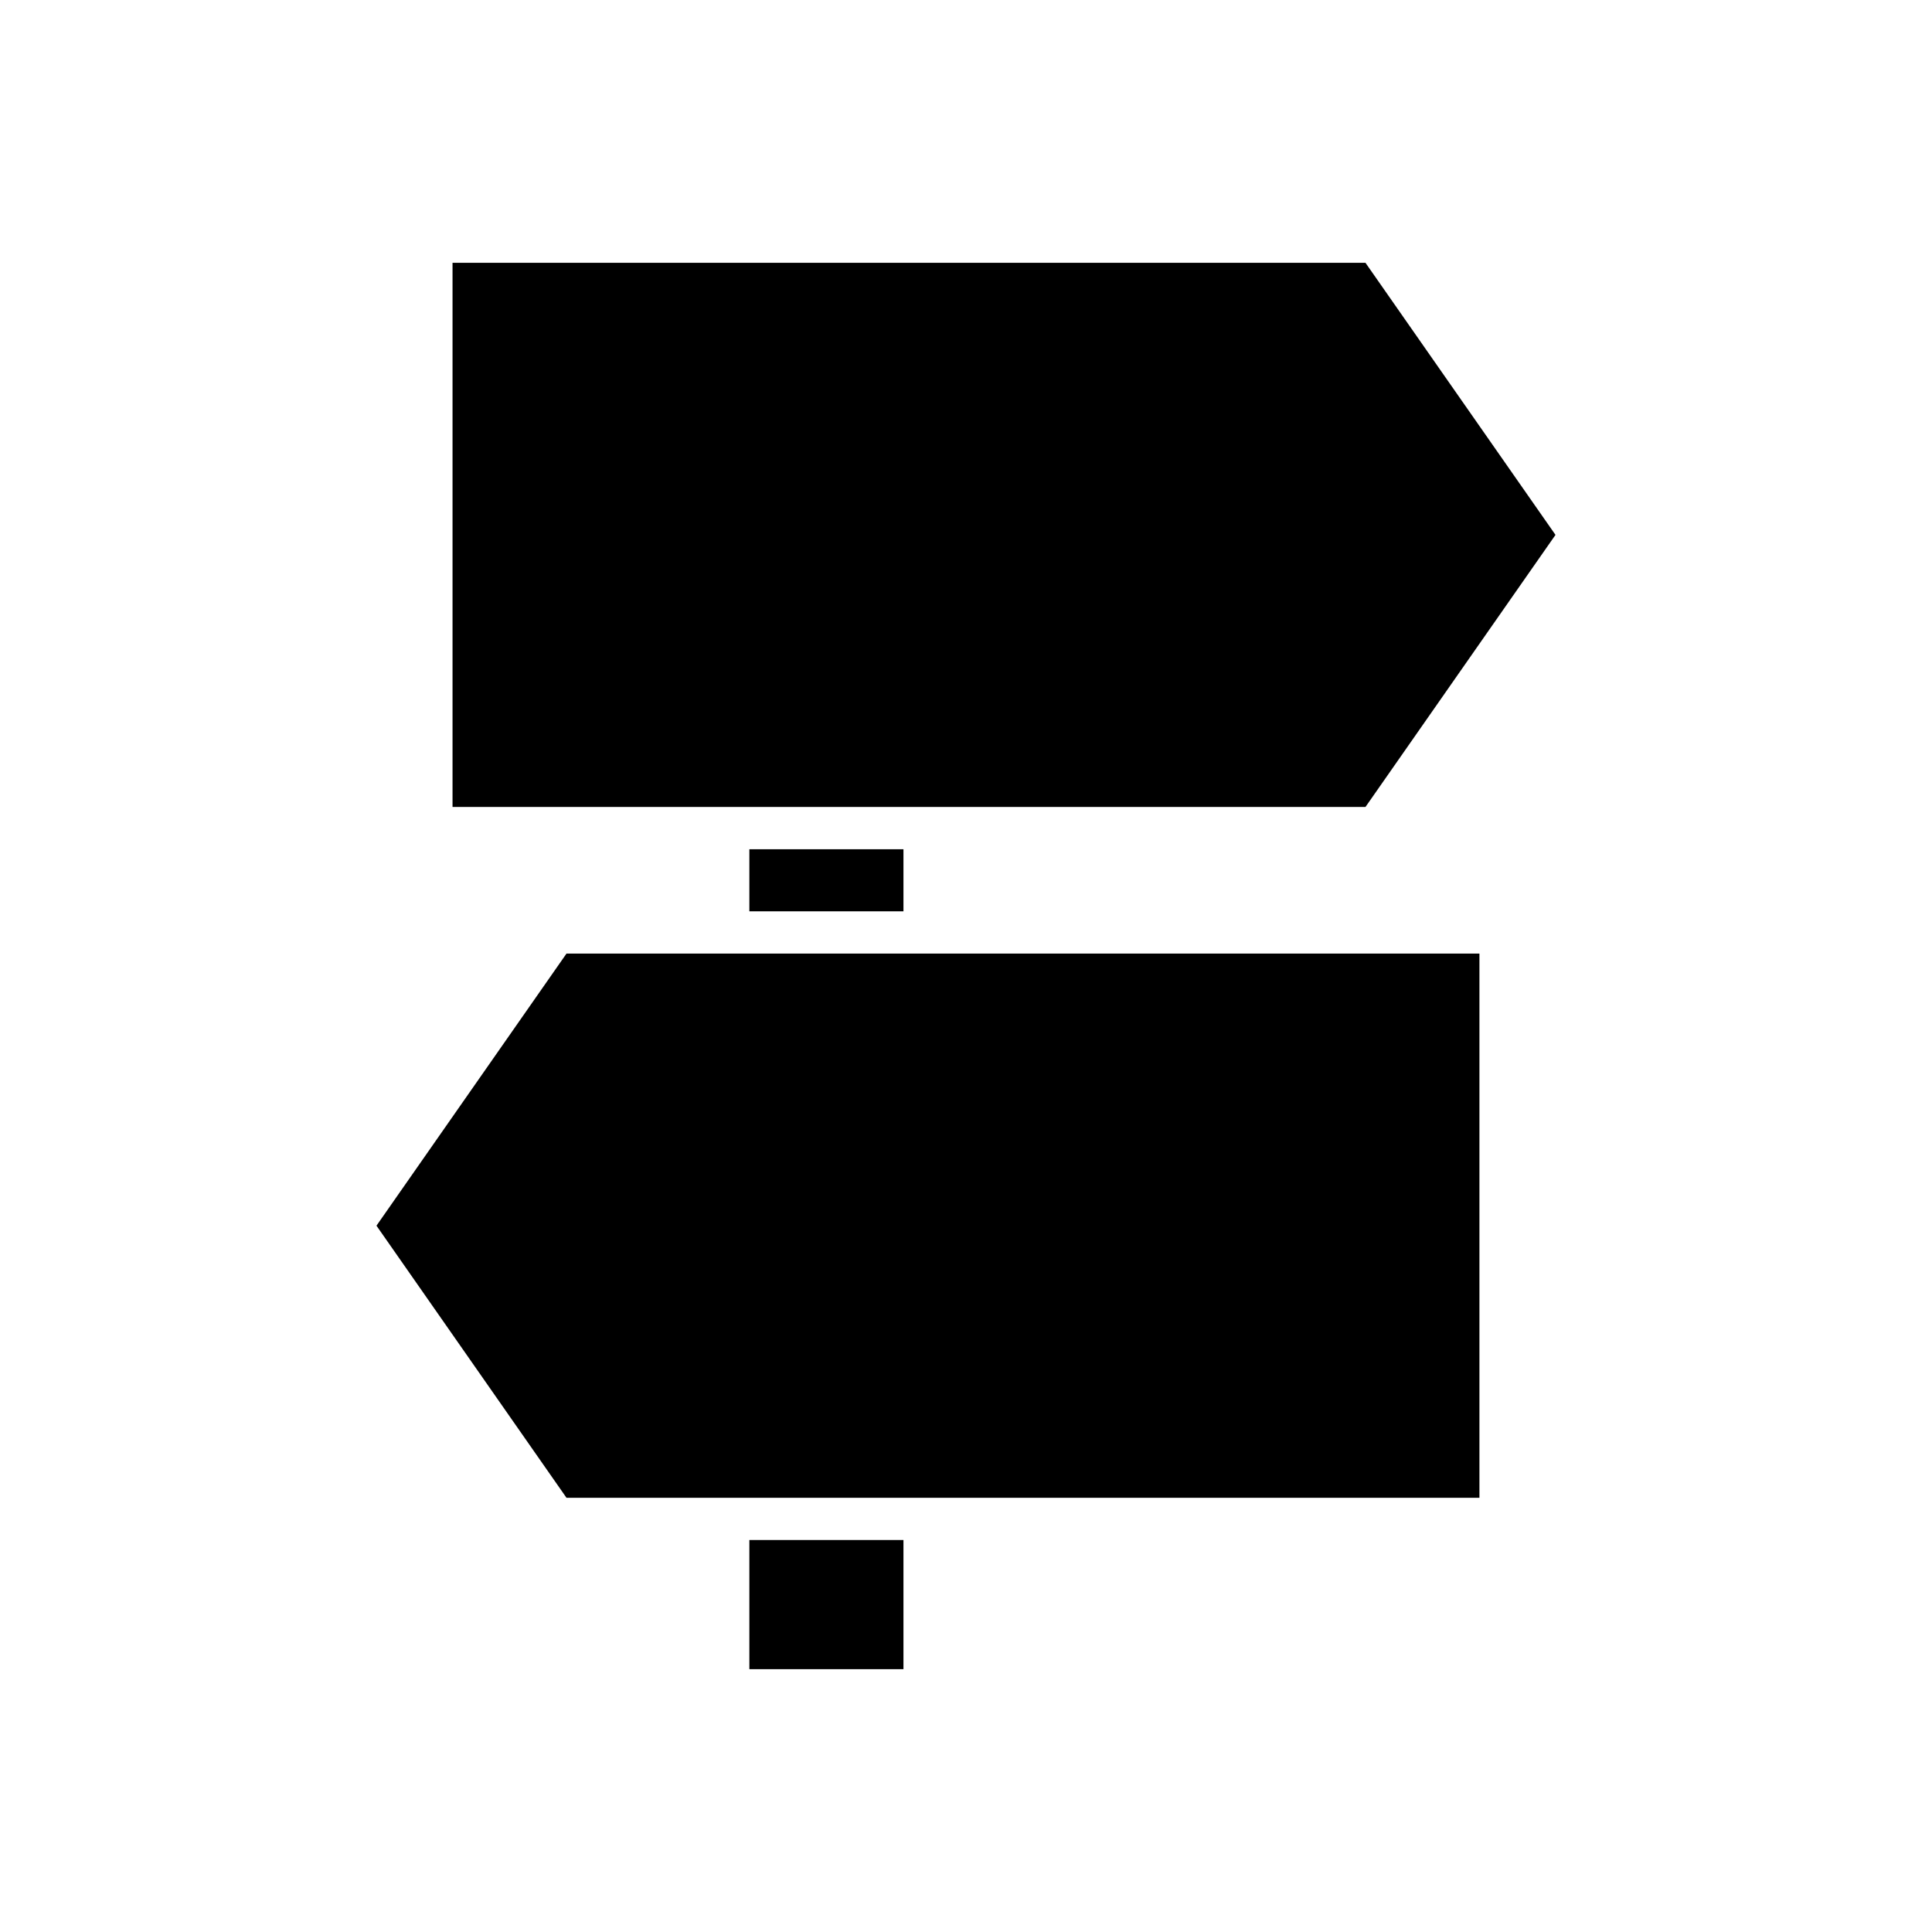
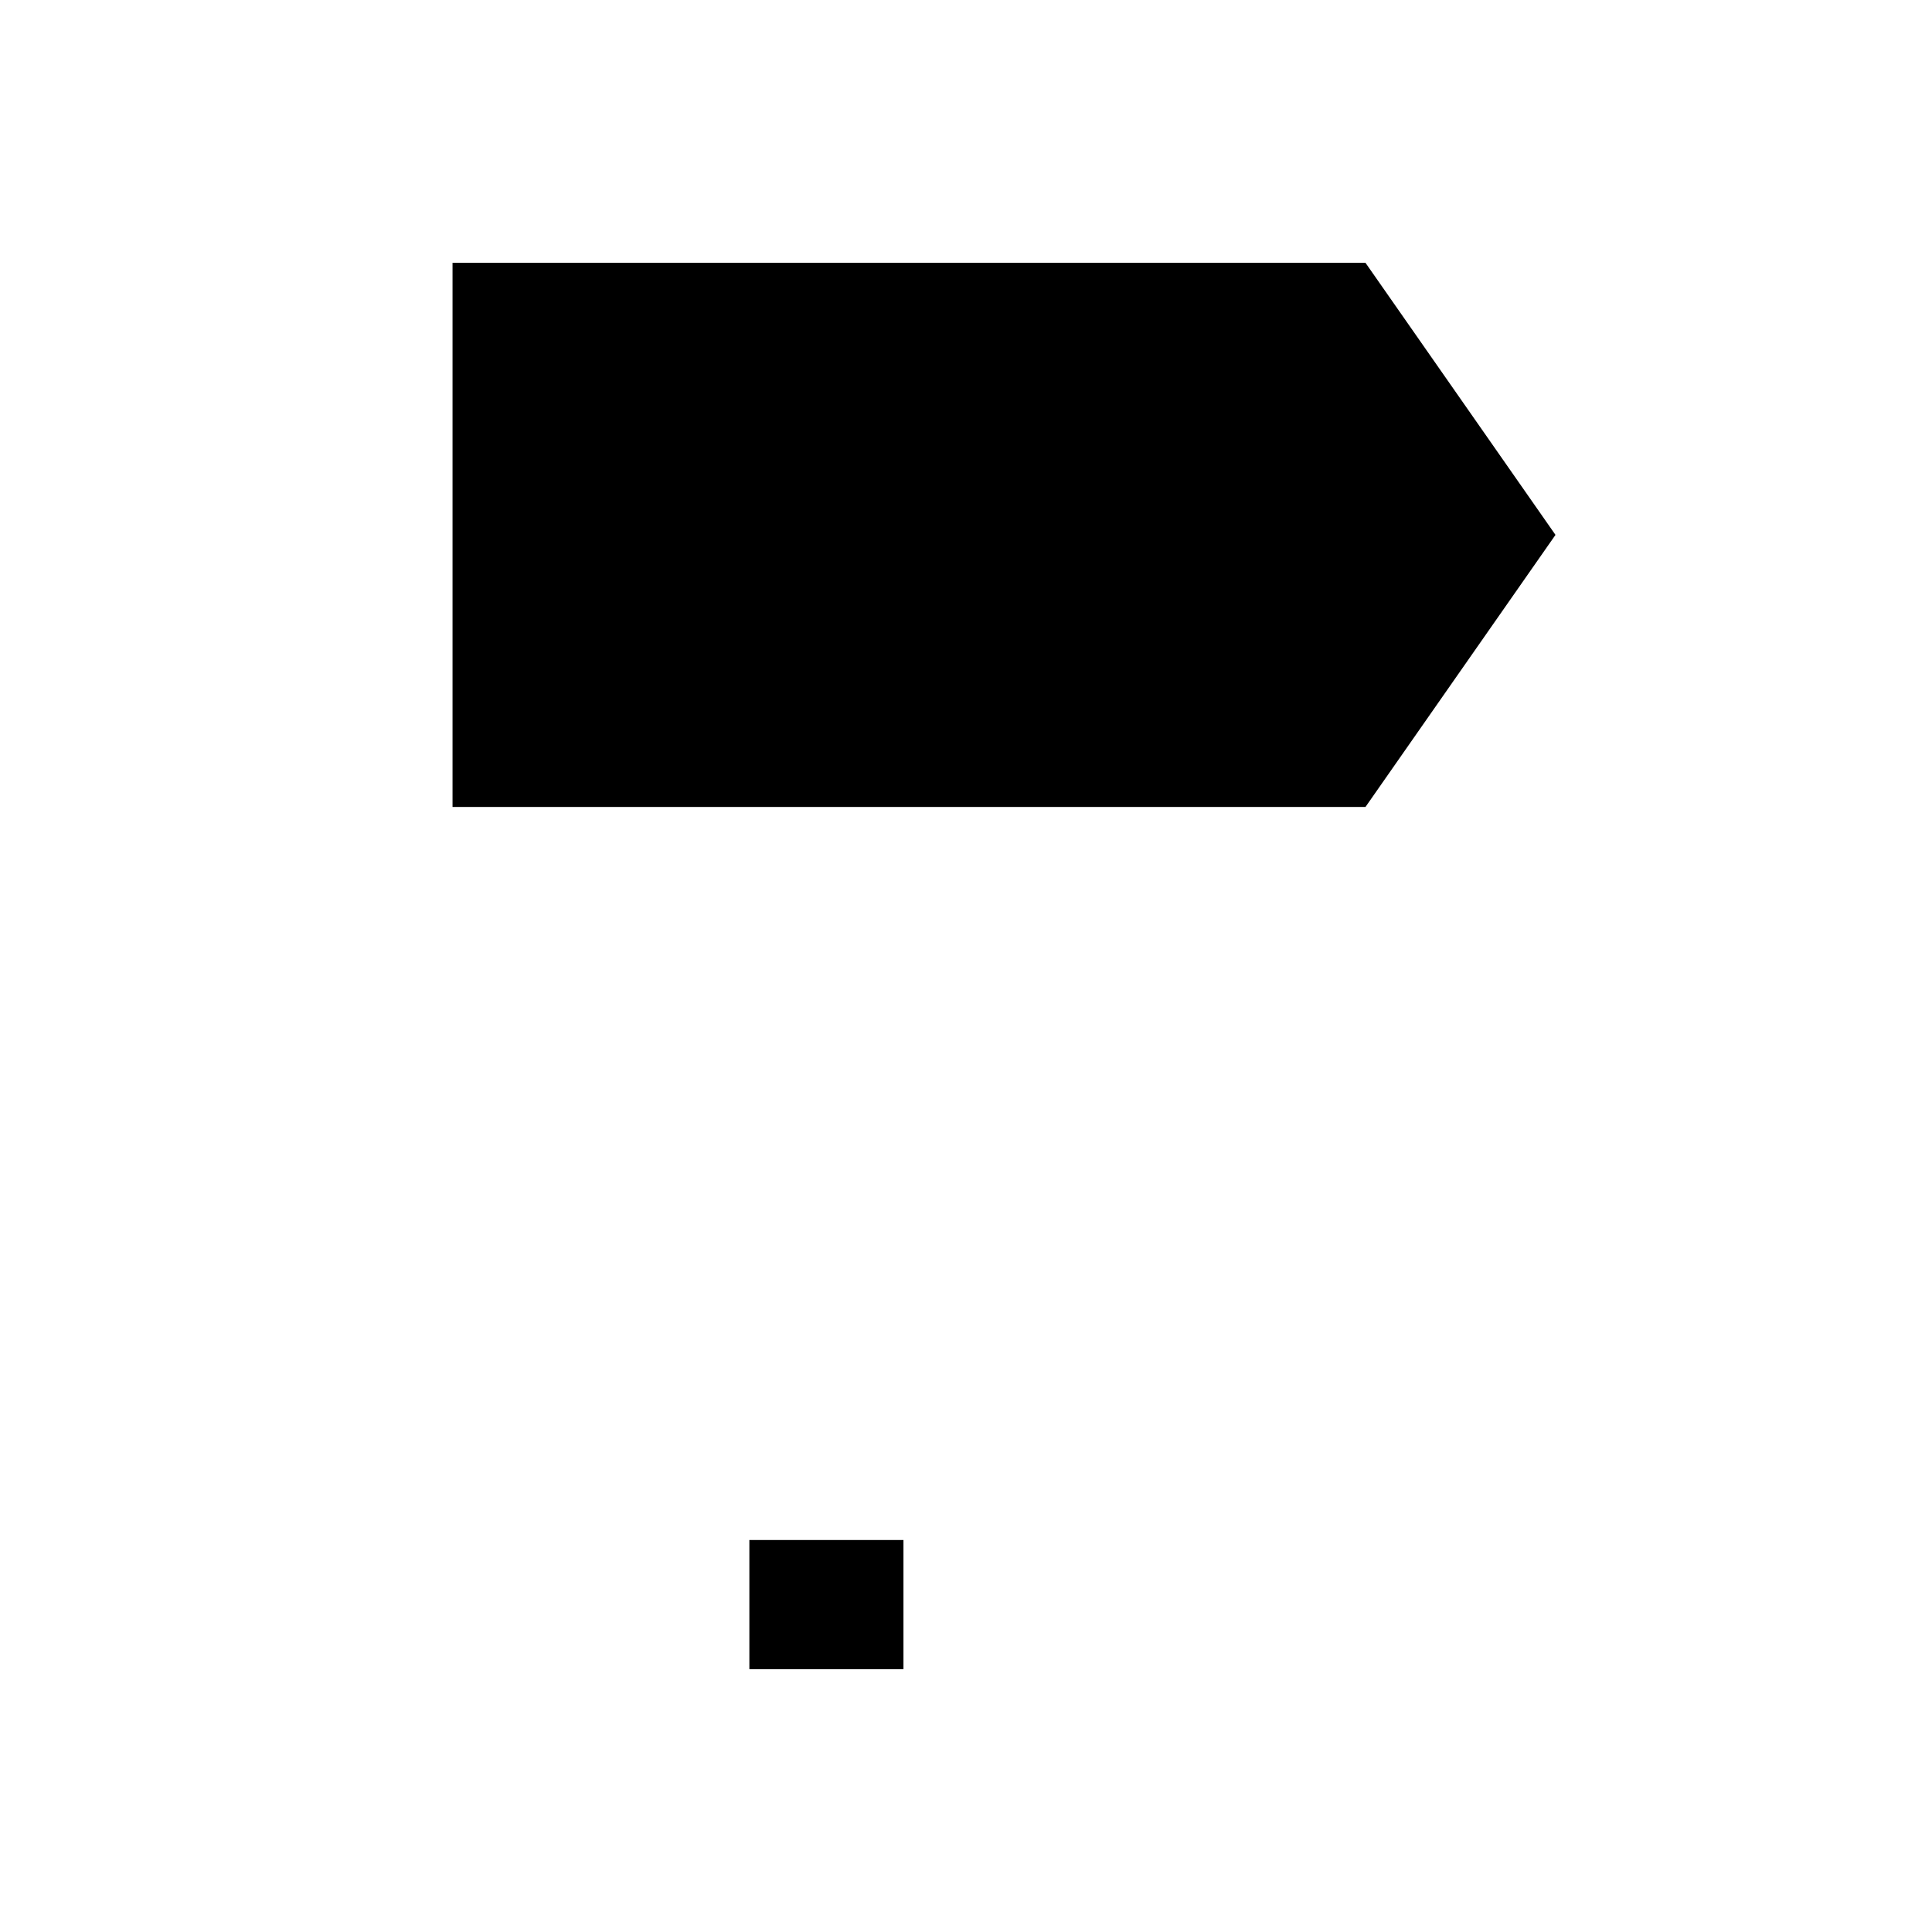
<svg xmlns="http://www.w3.org/2000/svg" fill="#000000" width="800px" height="800px" version="1.1" viewBox="144 144 512 512">
  <g>
    <path d="m342.59 552.12h40.836v34.227h-40.836z" />
-     <path d="m243.77 468.82 50.355 72.109h241.94v-144.22h-241.94z" />
-     <path d="m342.59 369.06h40.836v16.449h-40.836z" />
    <path d="m556.22 285.75-50.355-72.105h-241.94v144.21h241.94z" />
  </g>
</svg>